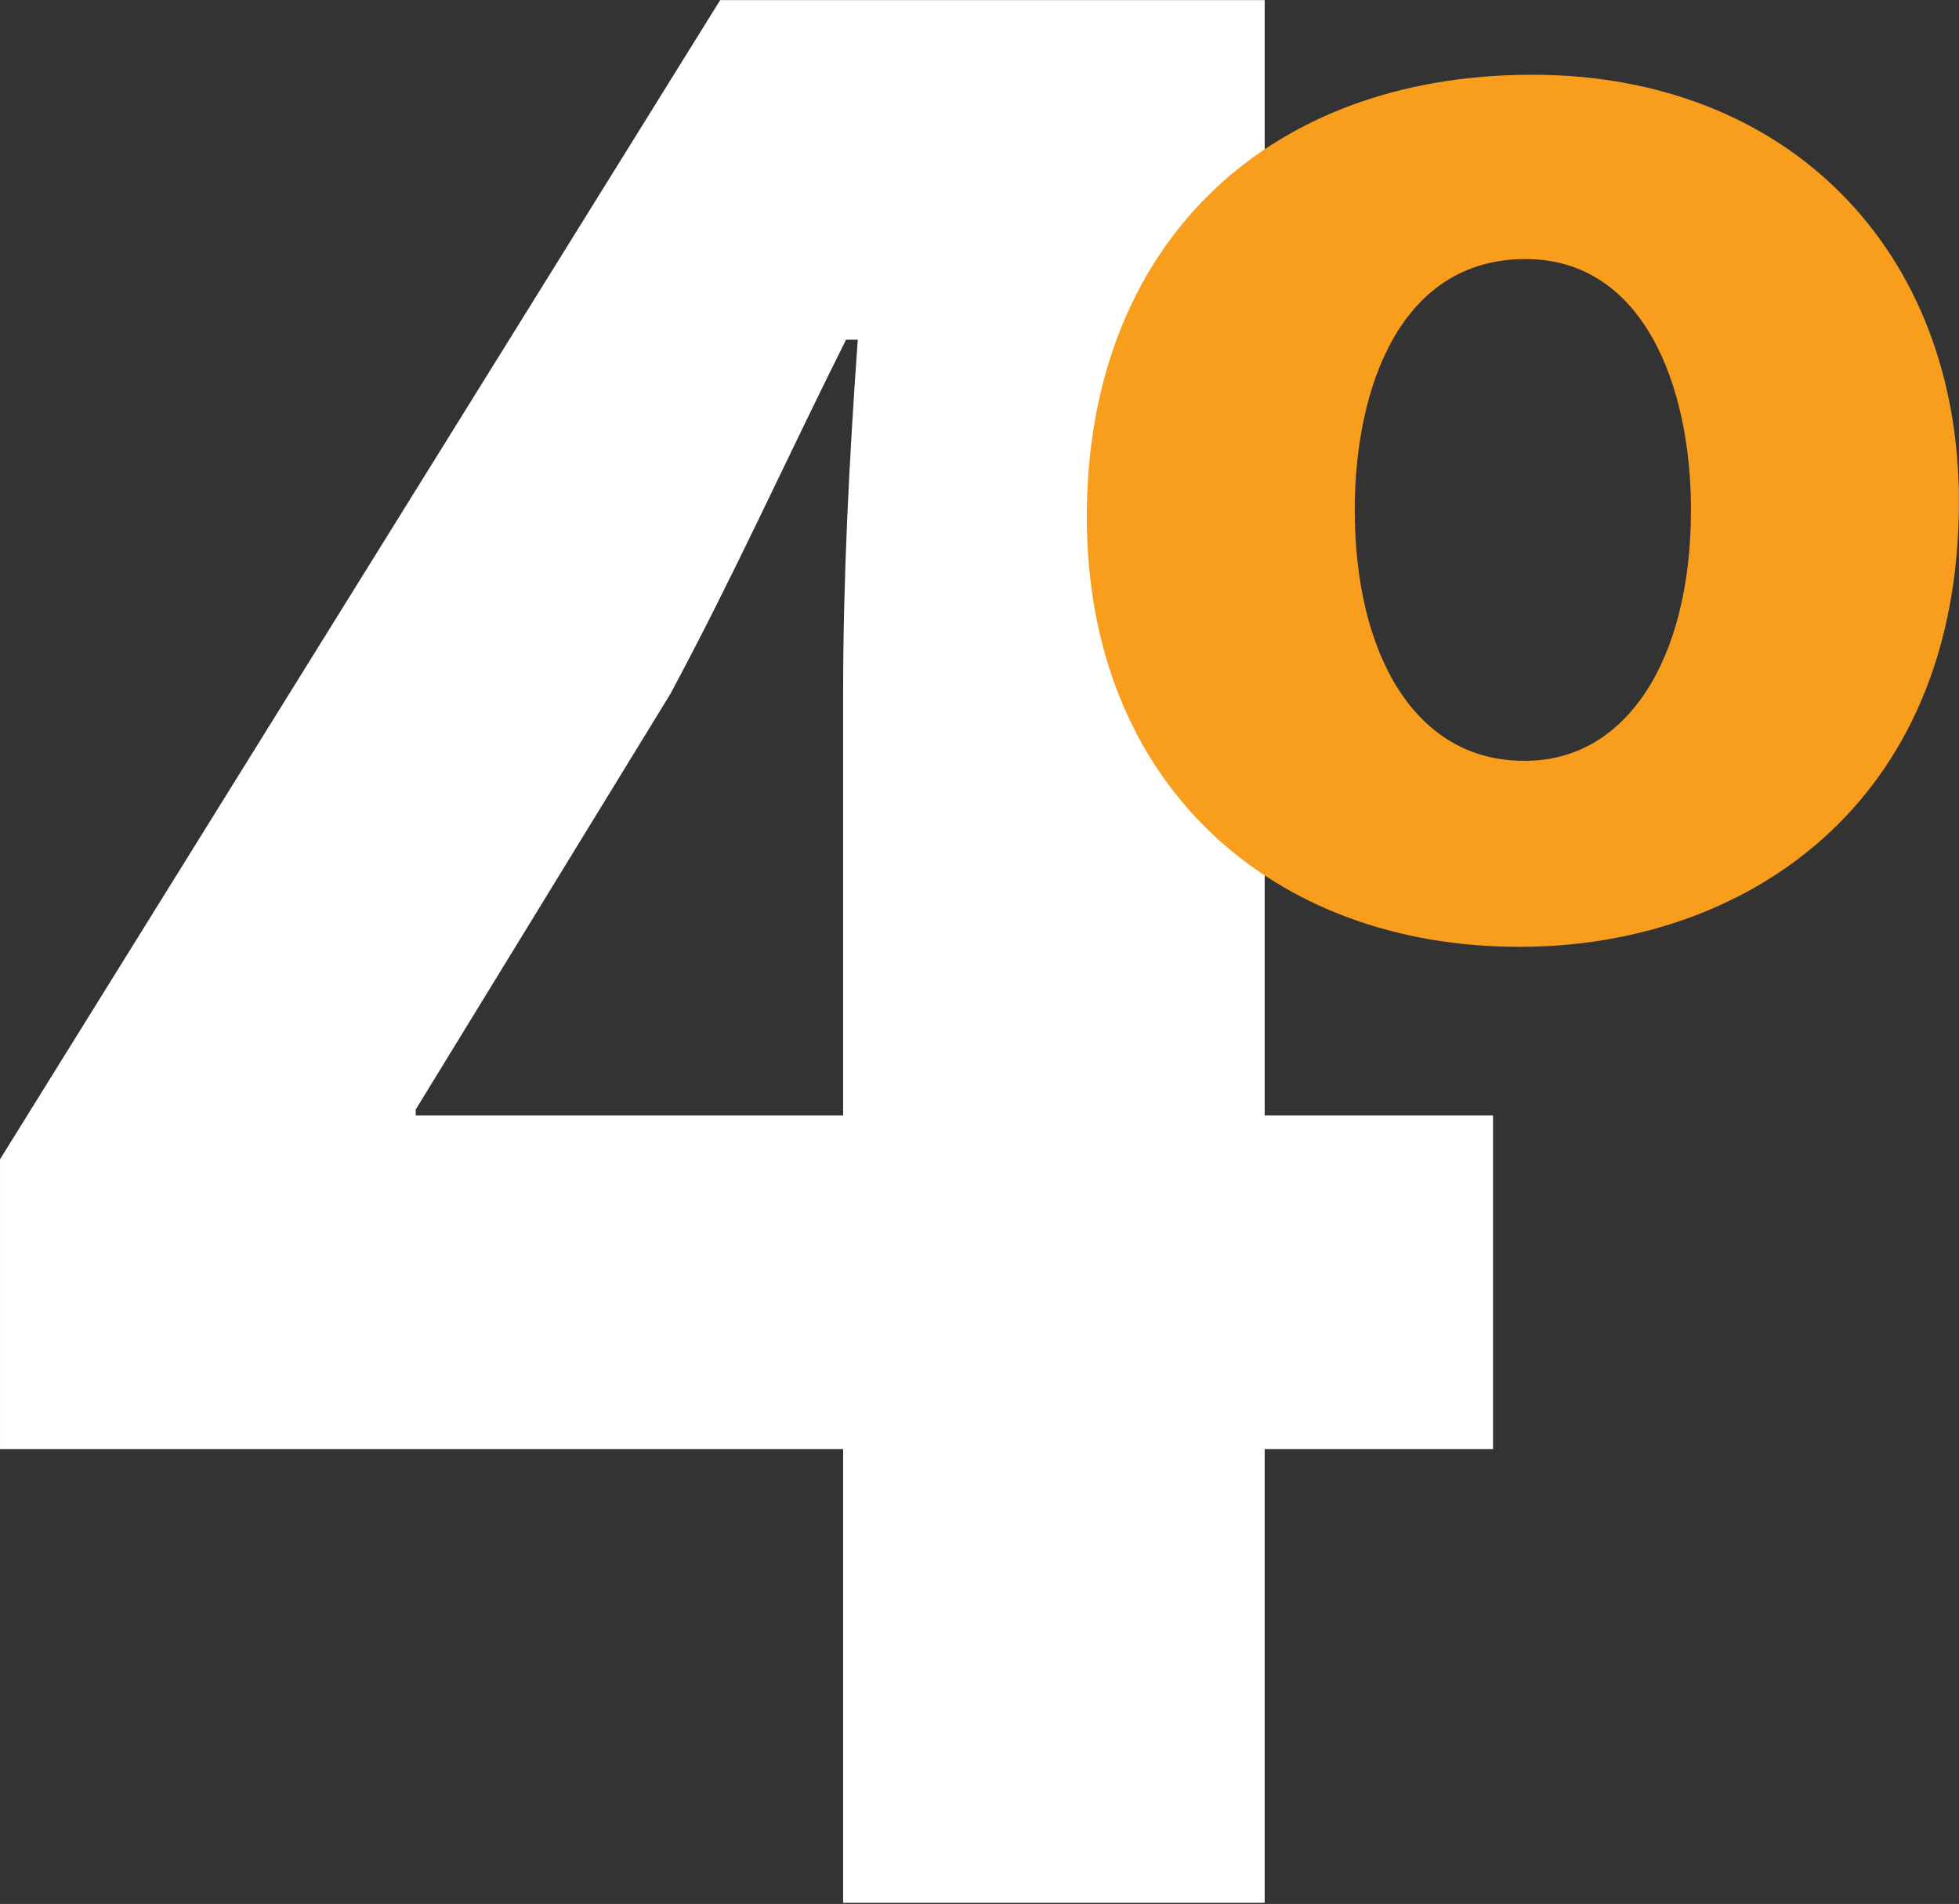
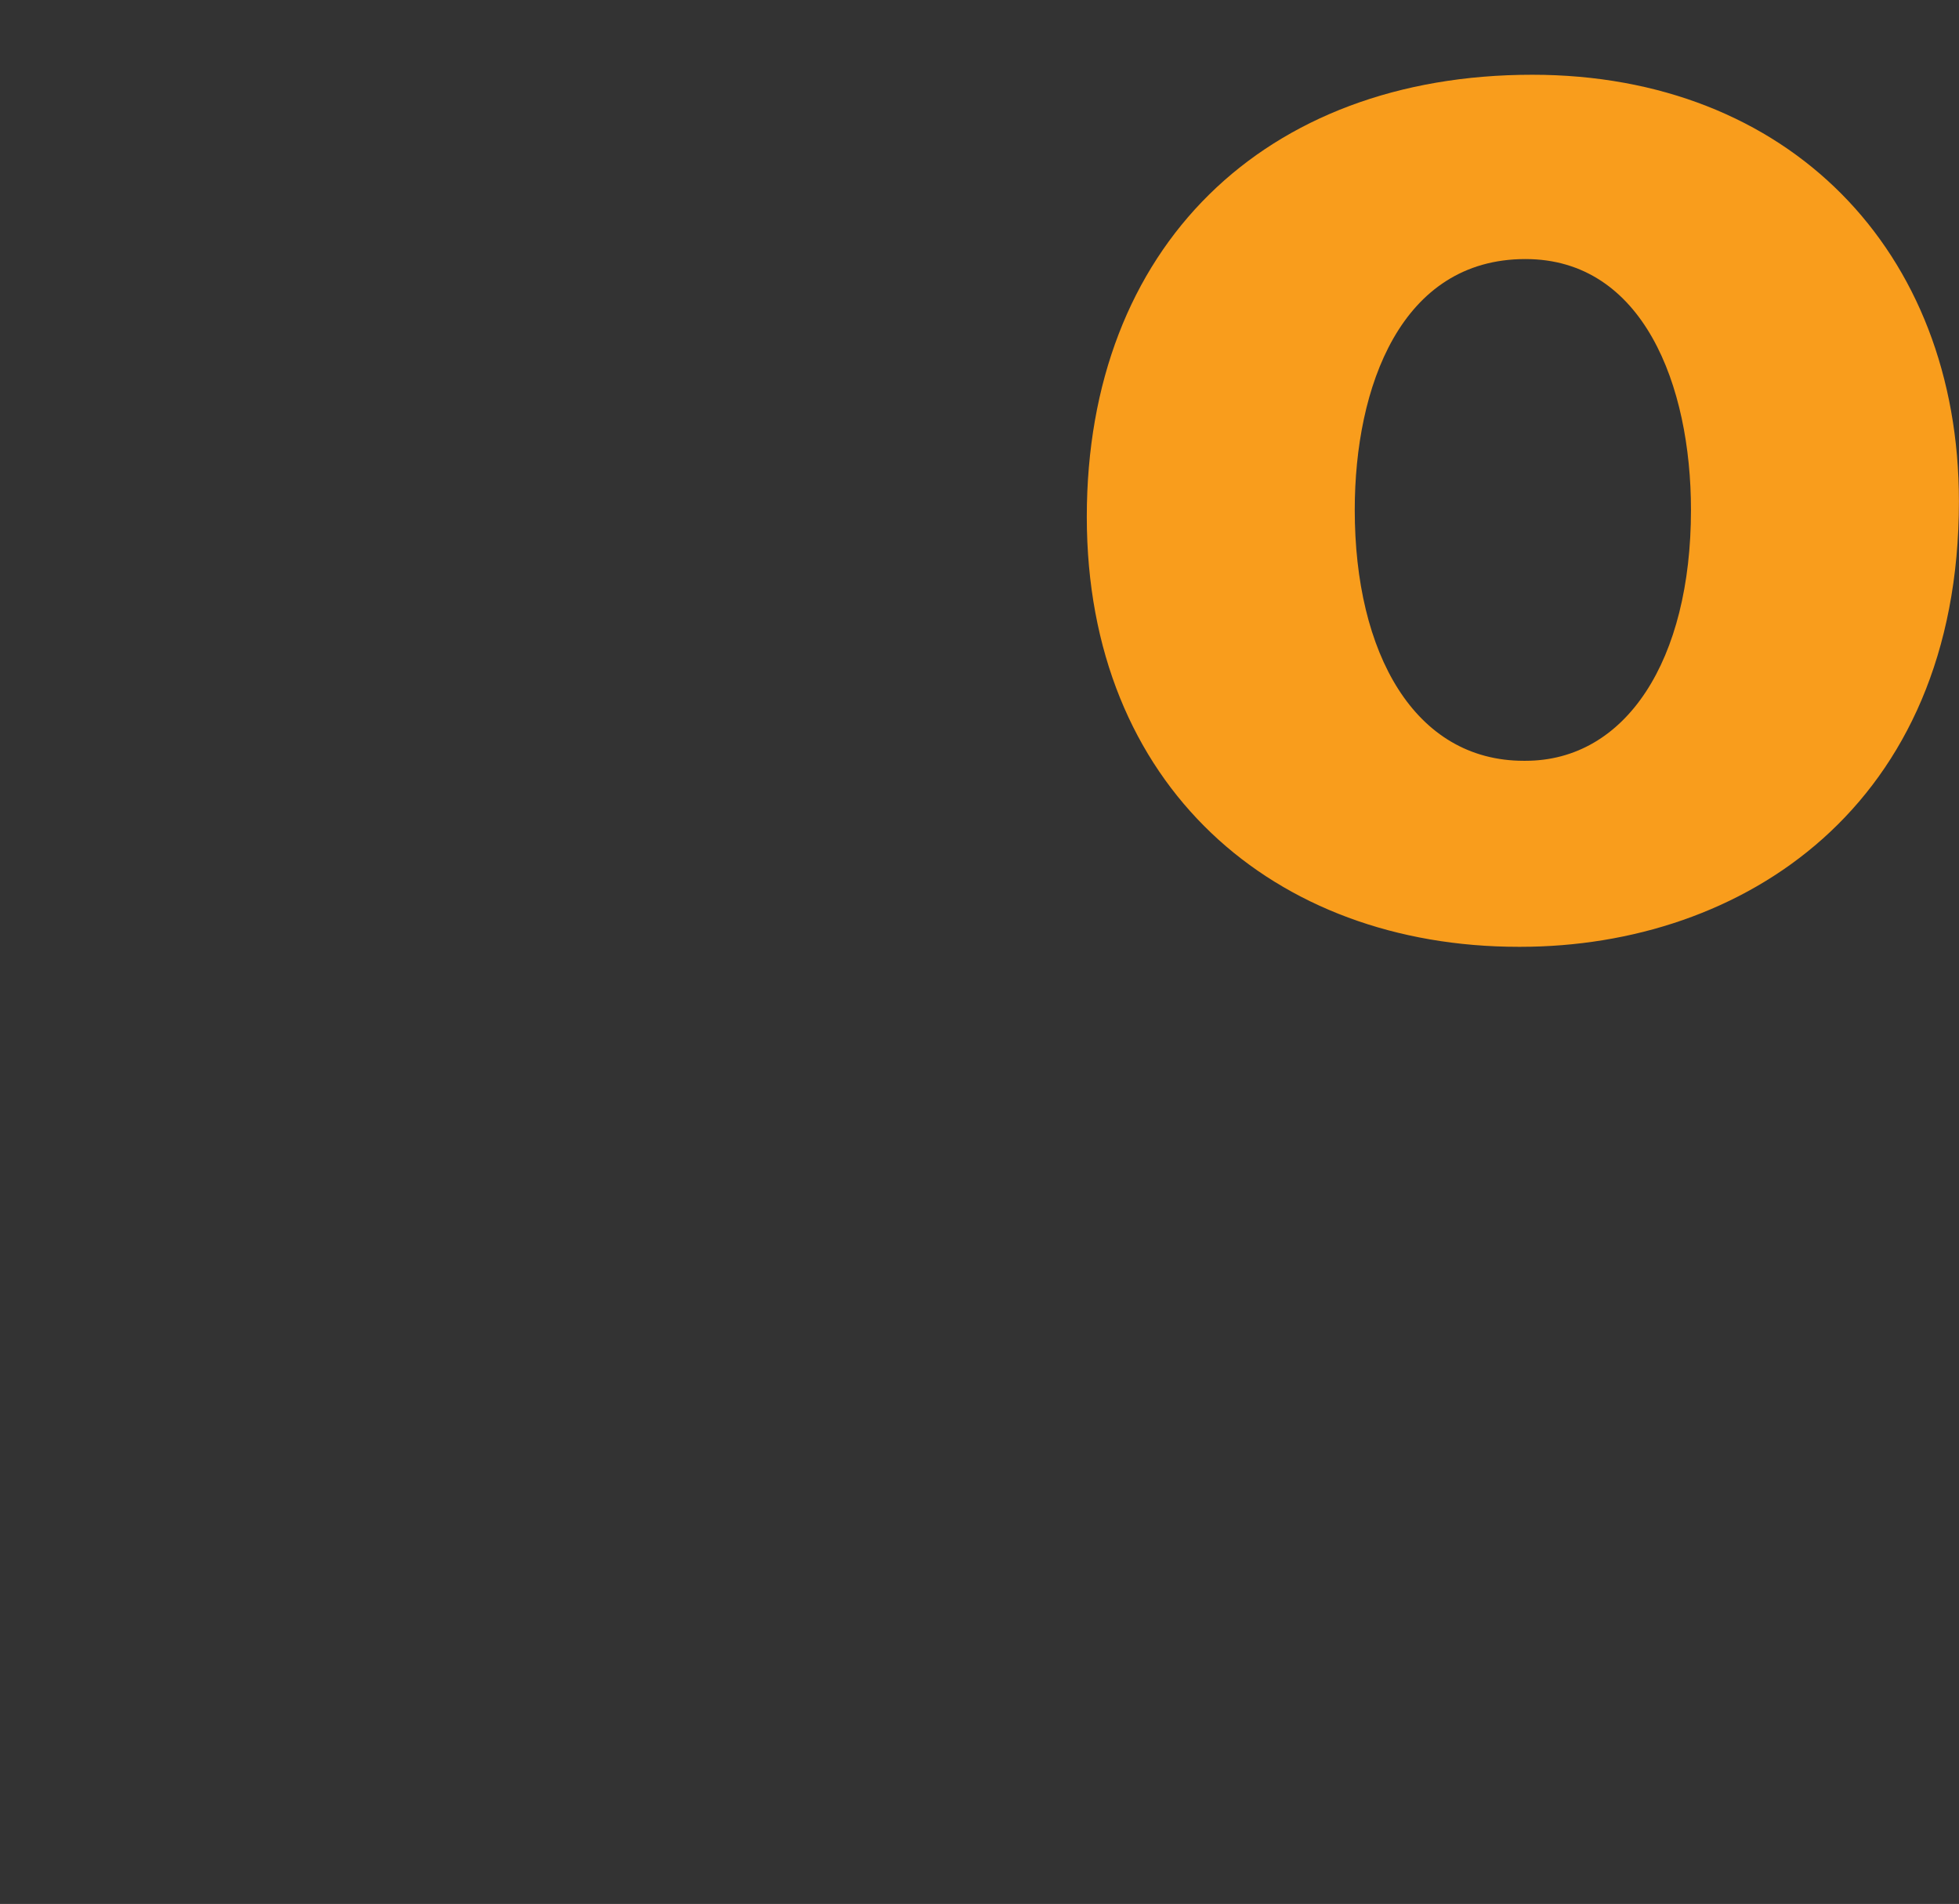
<svg xmlns="http://www.w3.org/2000/svg" width="100%" height="100%" viewBox="0 0 571 555" version="1.1" xml:space="preserve" style="fill-rule:evenodd;clip-rule:evenodd;stroke-linejoin:round;stroke-miterlimit:2;">
  <rect x="0" y="0" width="571" height="555" fill="#333333" stroke="none" />
  <g transform="matrix(1,0,0,1,-1307.36,-51.488)">
    <g transform="matrix(6.519,0,0,6.519,1119.06,-503.1)">
      <g transform="matrix(130.892,0,0,130.892,25.875,170.157)">
-         <path d="M0.455,-0L0.455,-0.155L0.533,-0.155L0.533,-0.269L0.455,-0.269L0.455,-0.65L0.269,-0.65L0.023,-0.254L0.023,-0.155L0.311,-0.155L0.311,-0L0.455,-0ZM0.165,-0.269L0.165,-0.271L0.252,-0.413C0.274,-0.454 0.291,-0.492 0.312,-0.534L0.316,-0.534C0.313,-0.492 0.311,-0.452 0.311,-0.413L0.311,-0.269L0.165,-0.269Z" style="fill:white;fill-rule:nonzero;" />
-       </g>
+         </g>
    </g>
    <g transform="matrix(6.519,0,0,6.519,1119.06,-503.1)">
      <g transform="matrix(76.31,0,0,76.31,74.959,126.57)">
        <path d="M0.287,0.011C0.417,0.011 0.544,-0.071 0.544,-0.25C0.544,-0.397 0.444,-0.5 0.294,-0.5C0.137,-0.5 0.033,-0.399 0.033,-0.241C0.033,-0.083 0.143,0.011 0.286,0.011L0.287,0.011ZM0.289,-0.098C0.225,-0.098 0.19,-0.161 0.19,-0.245C0.19,-0.317 0.217,-0.392 0.29,-0.392C0.359,-0.392 0.387,-0.318 0.387,-0.245C0.387,-0.157 0.349,-0.098 0.29,-0.098L0.289,-0.098Z" style="fill:rgb(249,157,28);fill-rule:nonzero;" />
      </g>
    </g>
  </g>
</svg>